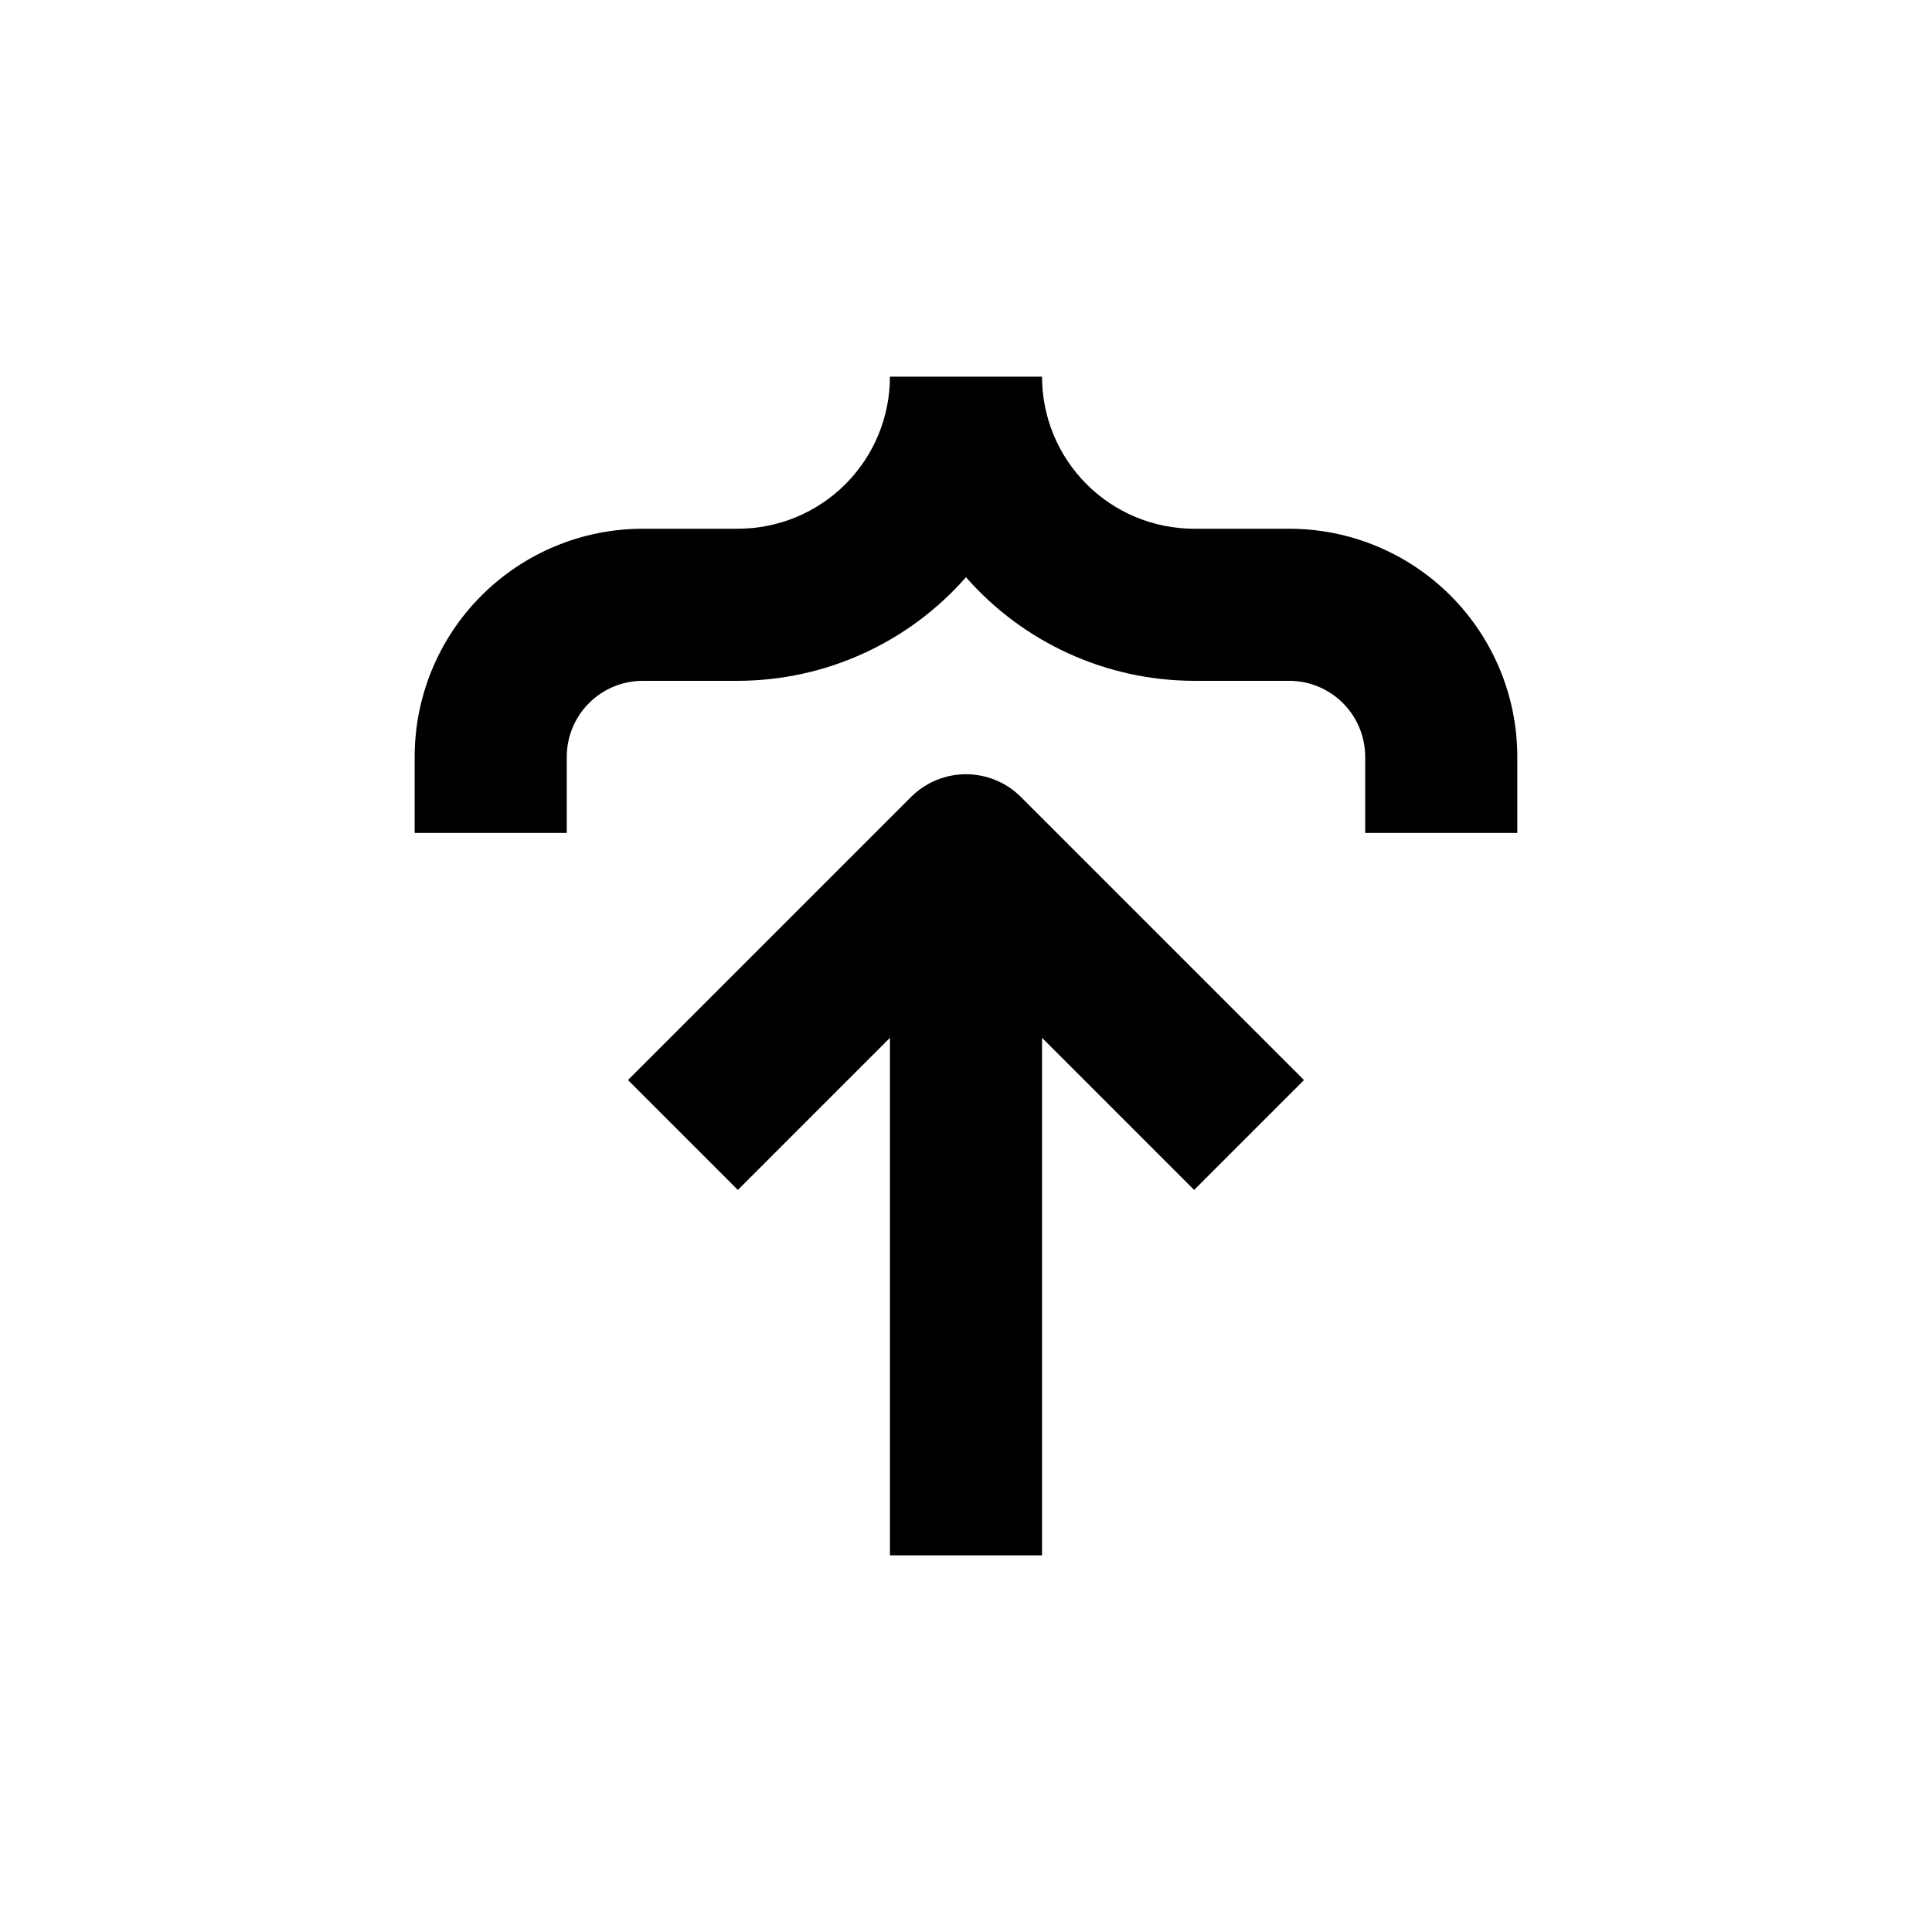
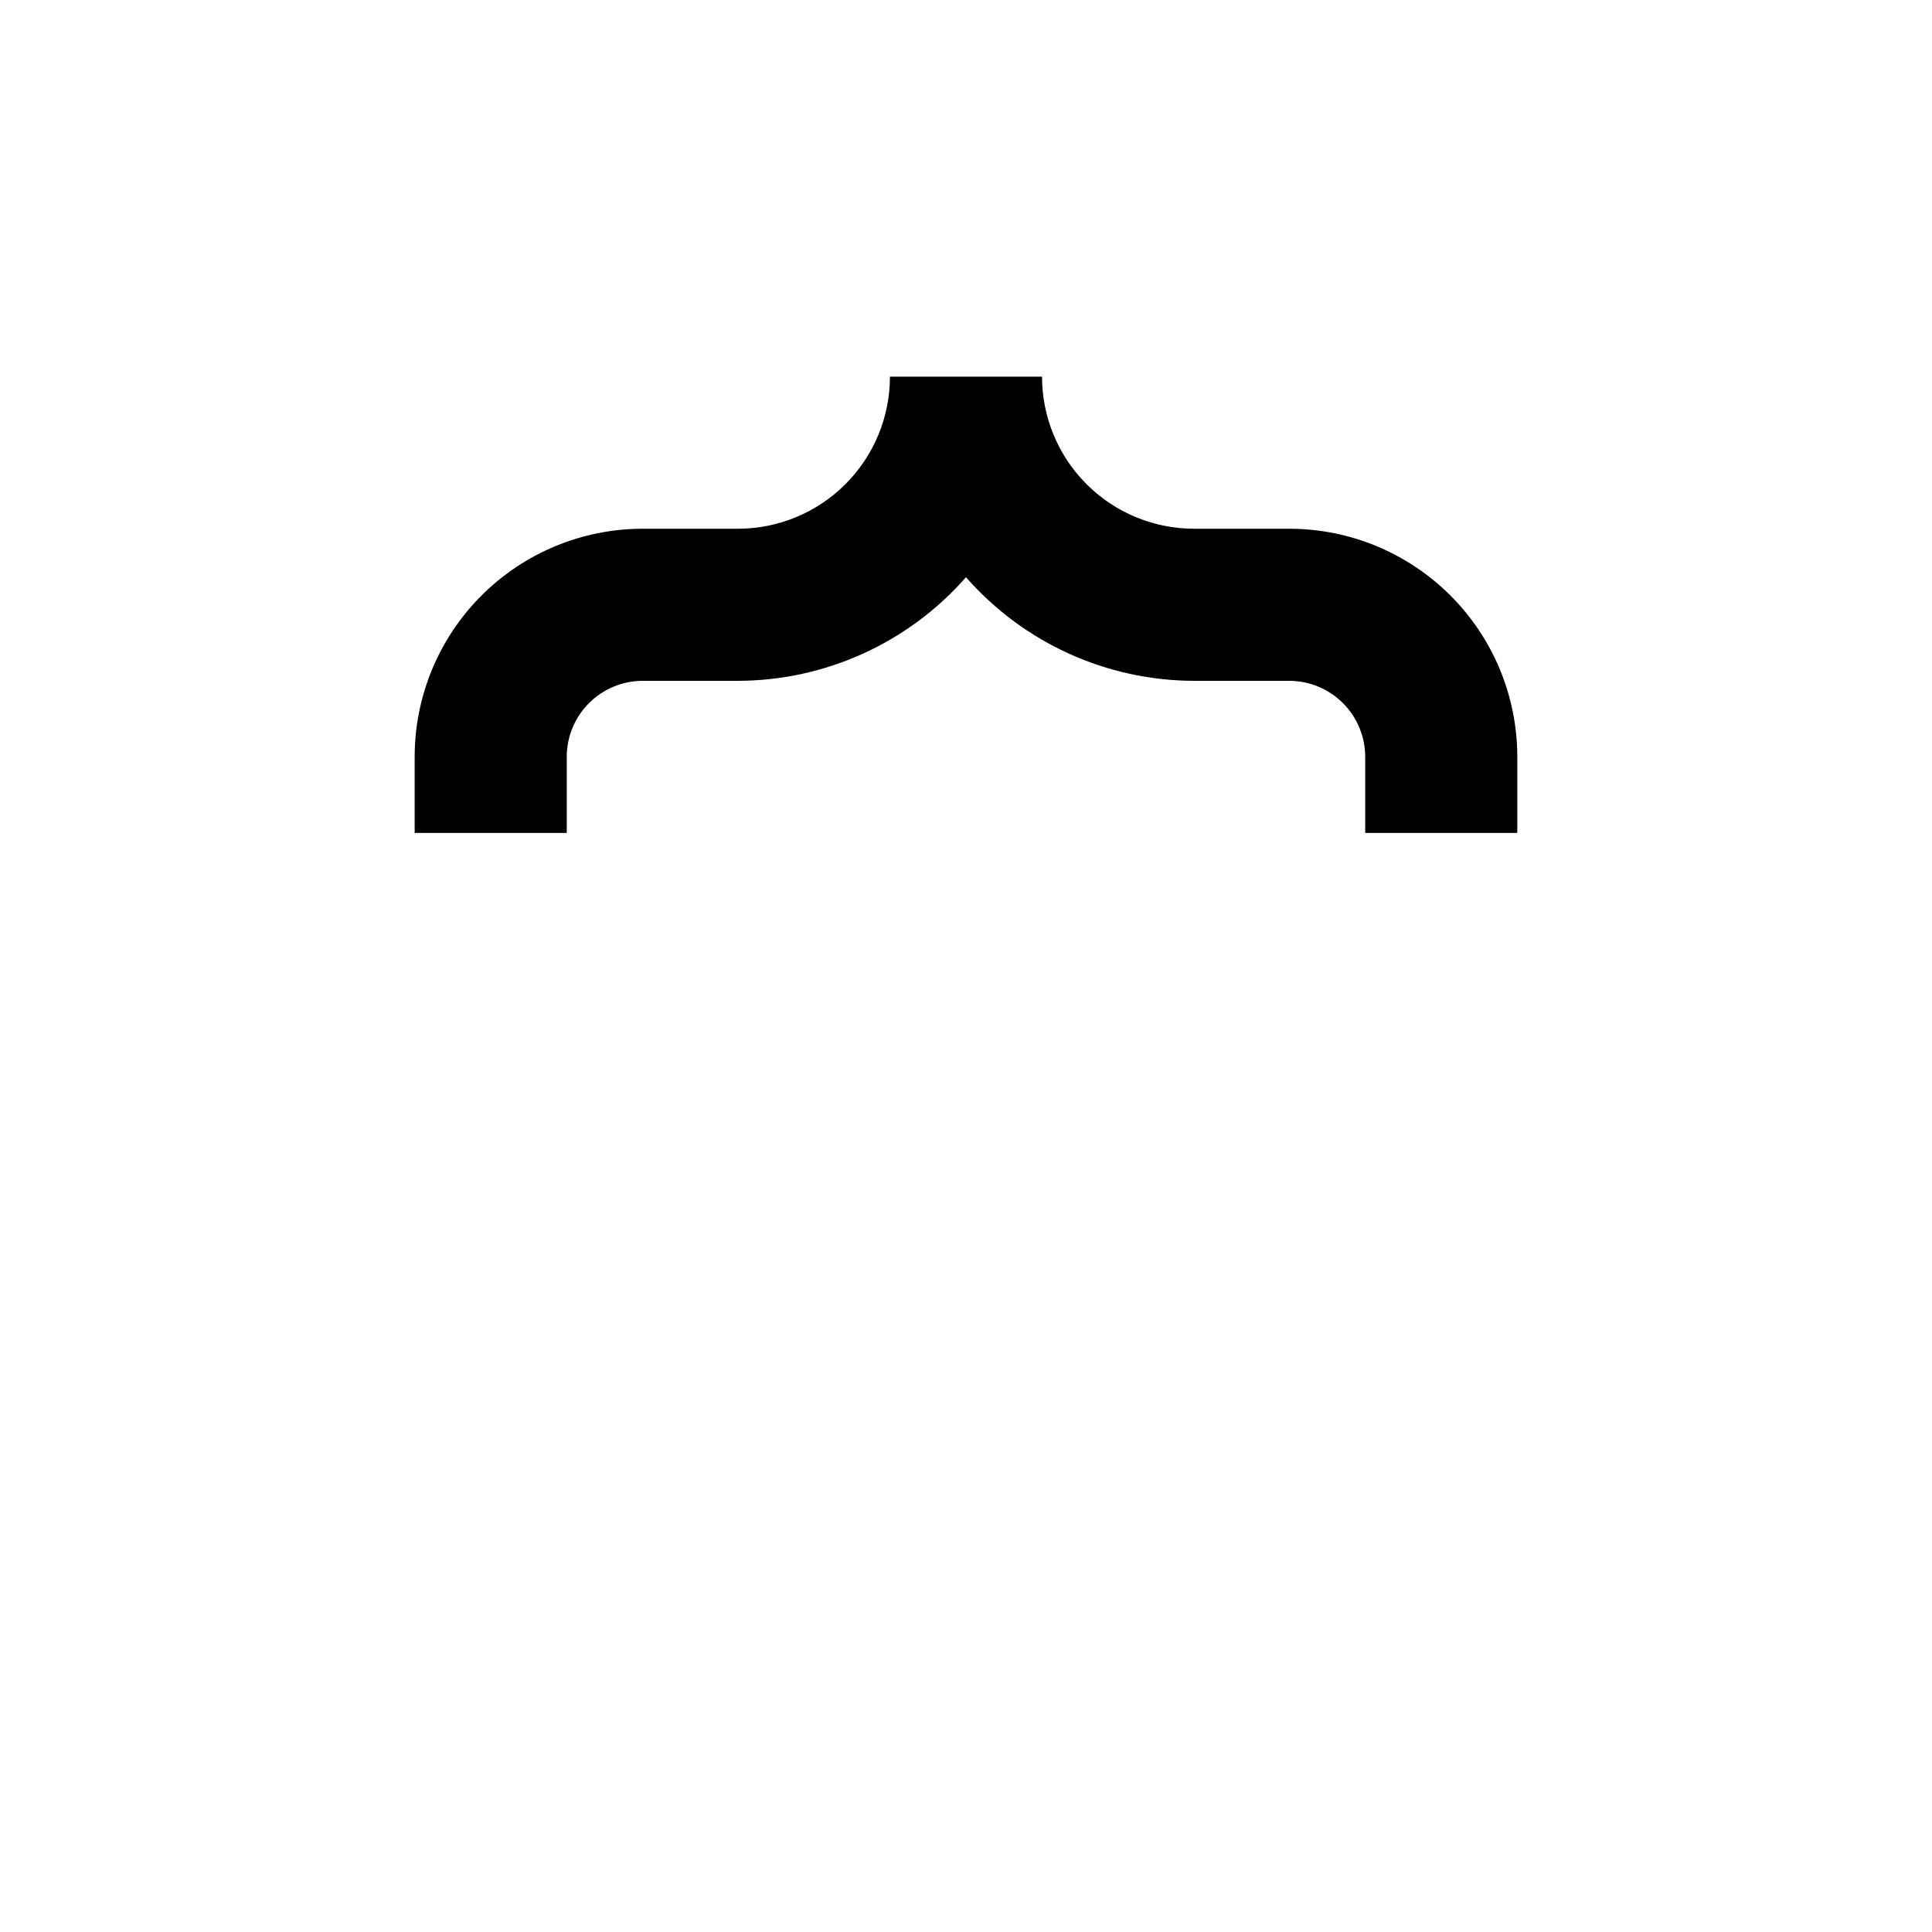
<svg xmlns="http://www.w3.org/2000/svg" fill="#000000" width="800px" height="800px" version="1.1" viewBox="144 144 512 512">
  <g>
-     <path d="m420.15 556.18v-137.14l40.305 40.305 29.117-29.121-75.016-75.016c-3.863-3.859-9.102-6.027-14.559-6.027-5.461 0-10.699 2.168-14.562 6.027l-75.016 75.016 29.121 29.121 40.305-40.305v137.14z" />
    <path d="m546.1 364.73v-20.152c0-16.031-6.367-31.41-17.707-42.75-11.336-11.336-26.715-17.707-42.75-17.707h-25.188c-10.691 0-20.941-4.246-28.5-11.805-7.559-7.559-11.805-17.809-11.805-28.5h-40.305c0 10.691-4.246 20.941-11.805 28.5-7.559 7.559-17.812 11.805-28.5 11.805h-25.191c-16.035 0-31.414 6.371-42.75 17.707-11.34 11.34-17.707 26.719-17.707 42.75v20.152h40.305v-20.152c0-5.344 2.121-10.469 5.902-14.25 3.777-3.777 8.906-5.902 14.25-5.902h25.191c23.16-0.039 45.184-10.043 60.457-27.457 15.27 17.414 37.293 27.418 60.457 27.457h25.191-0.004c5.348 0 10.473 2.125 14.25 5.902 3.781 3.781 5.902 8.906 5.902 14.25v20.152z" />
  </g>
</svg>